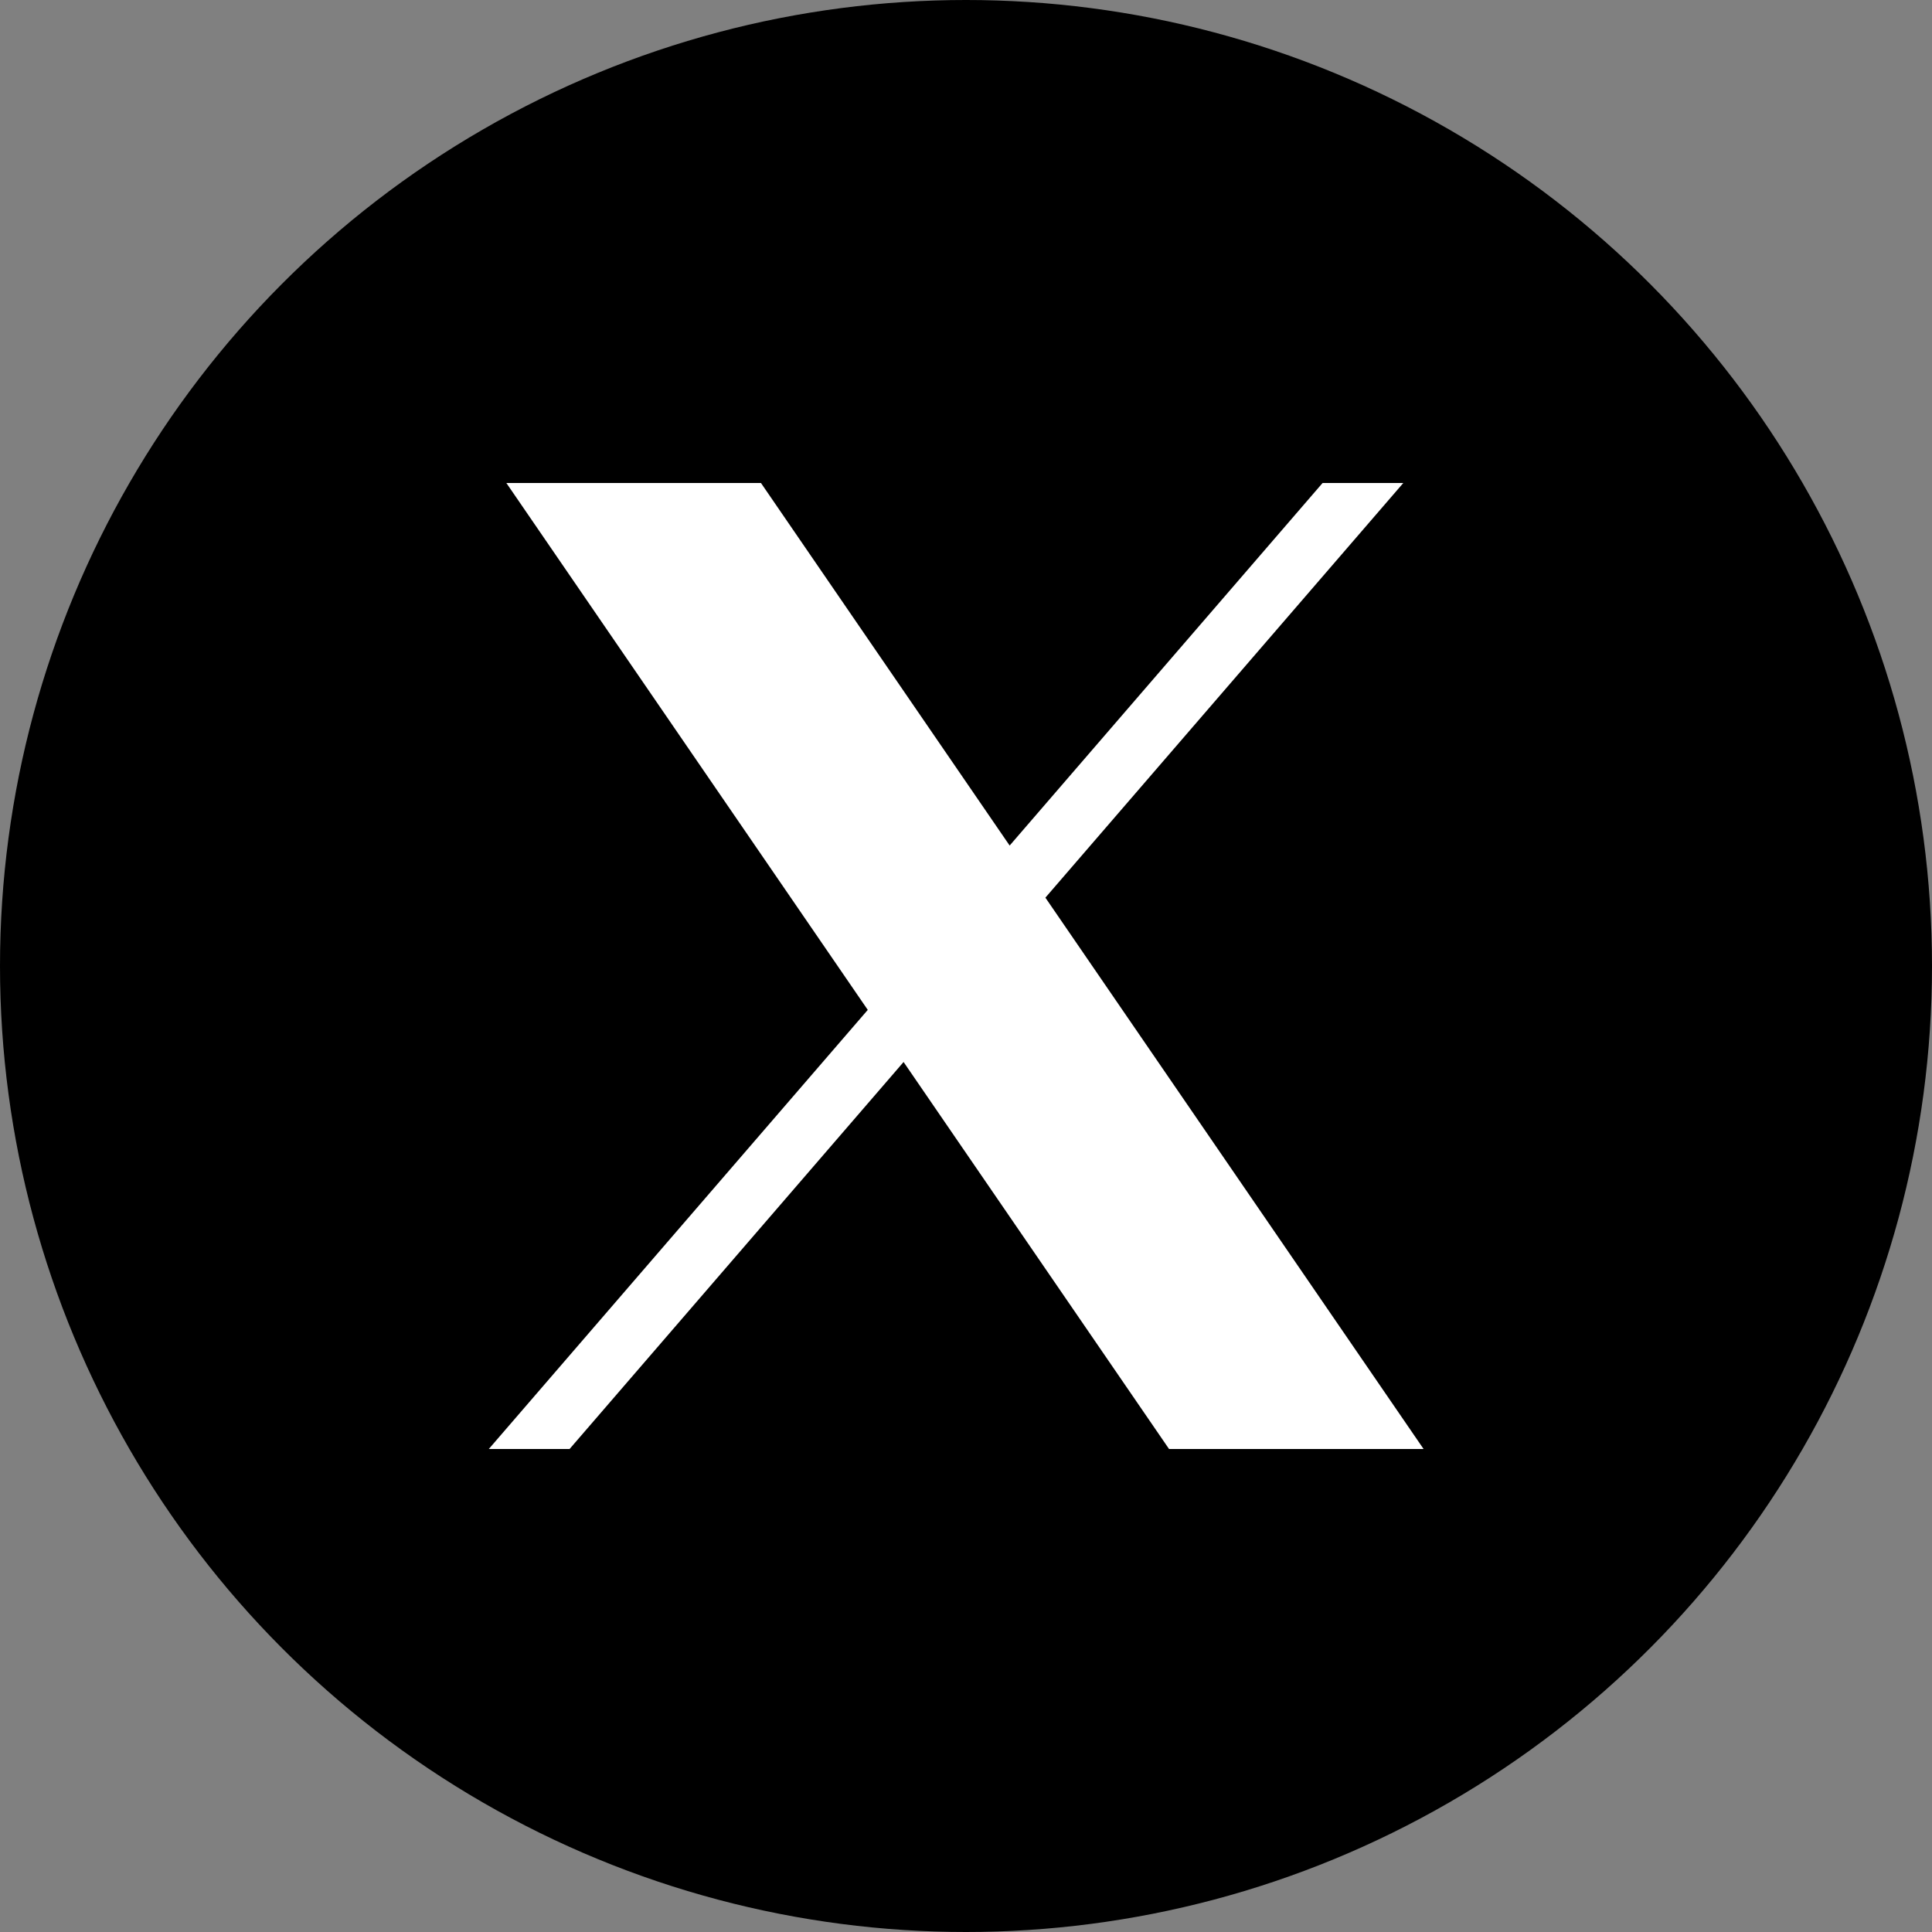
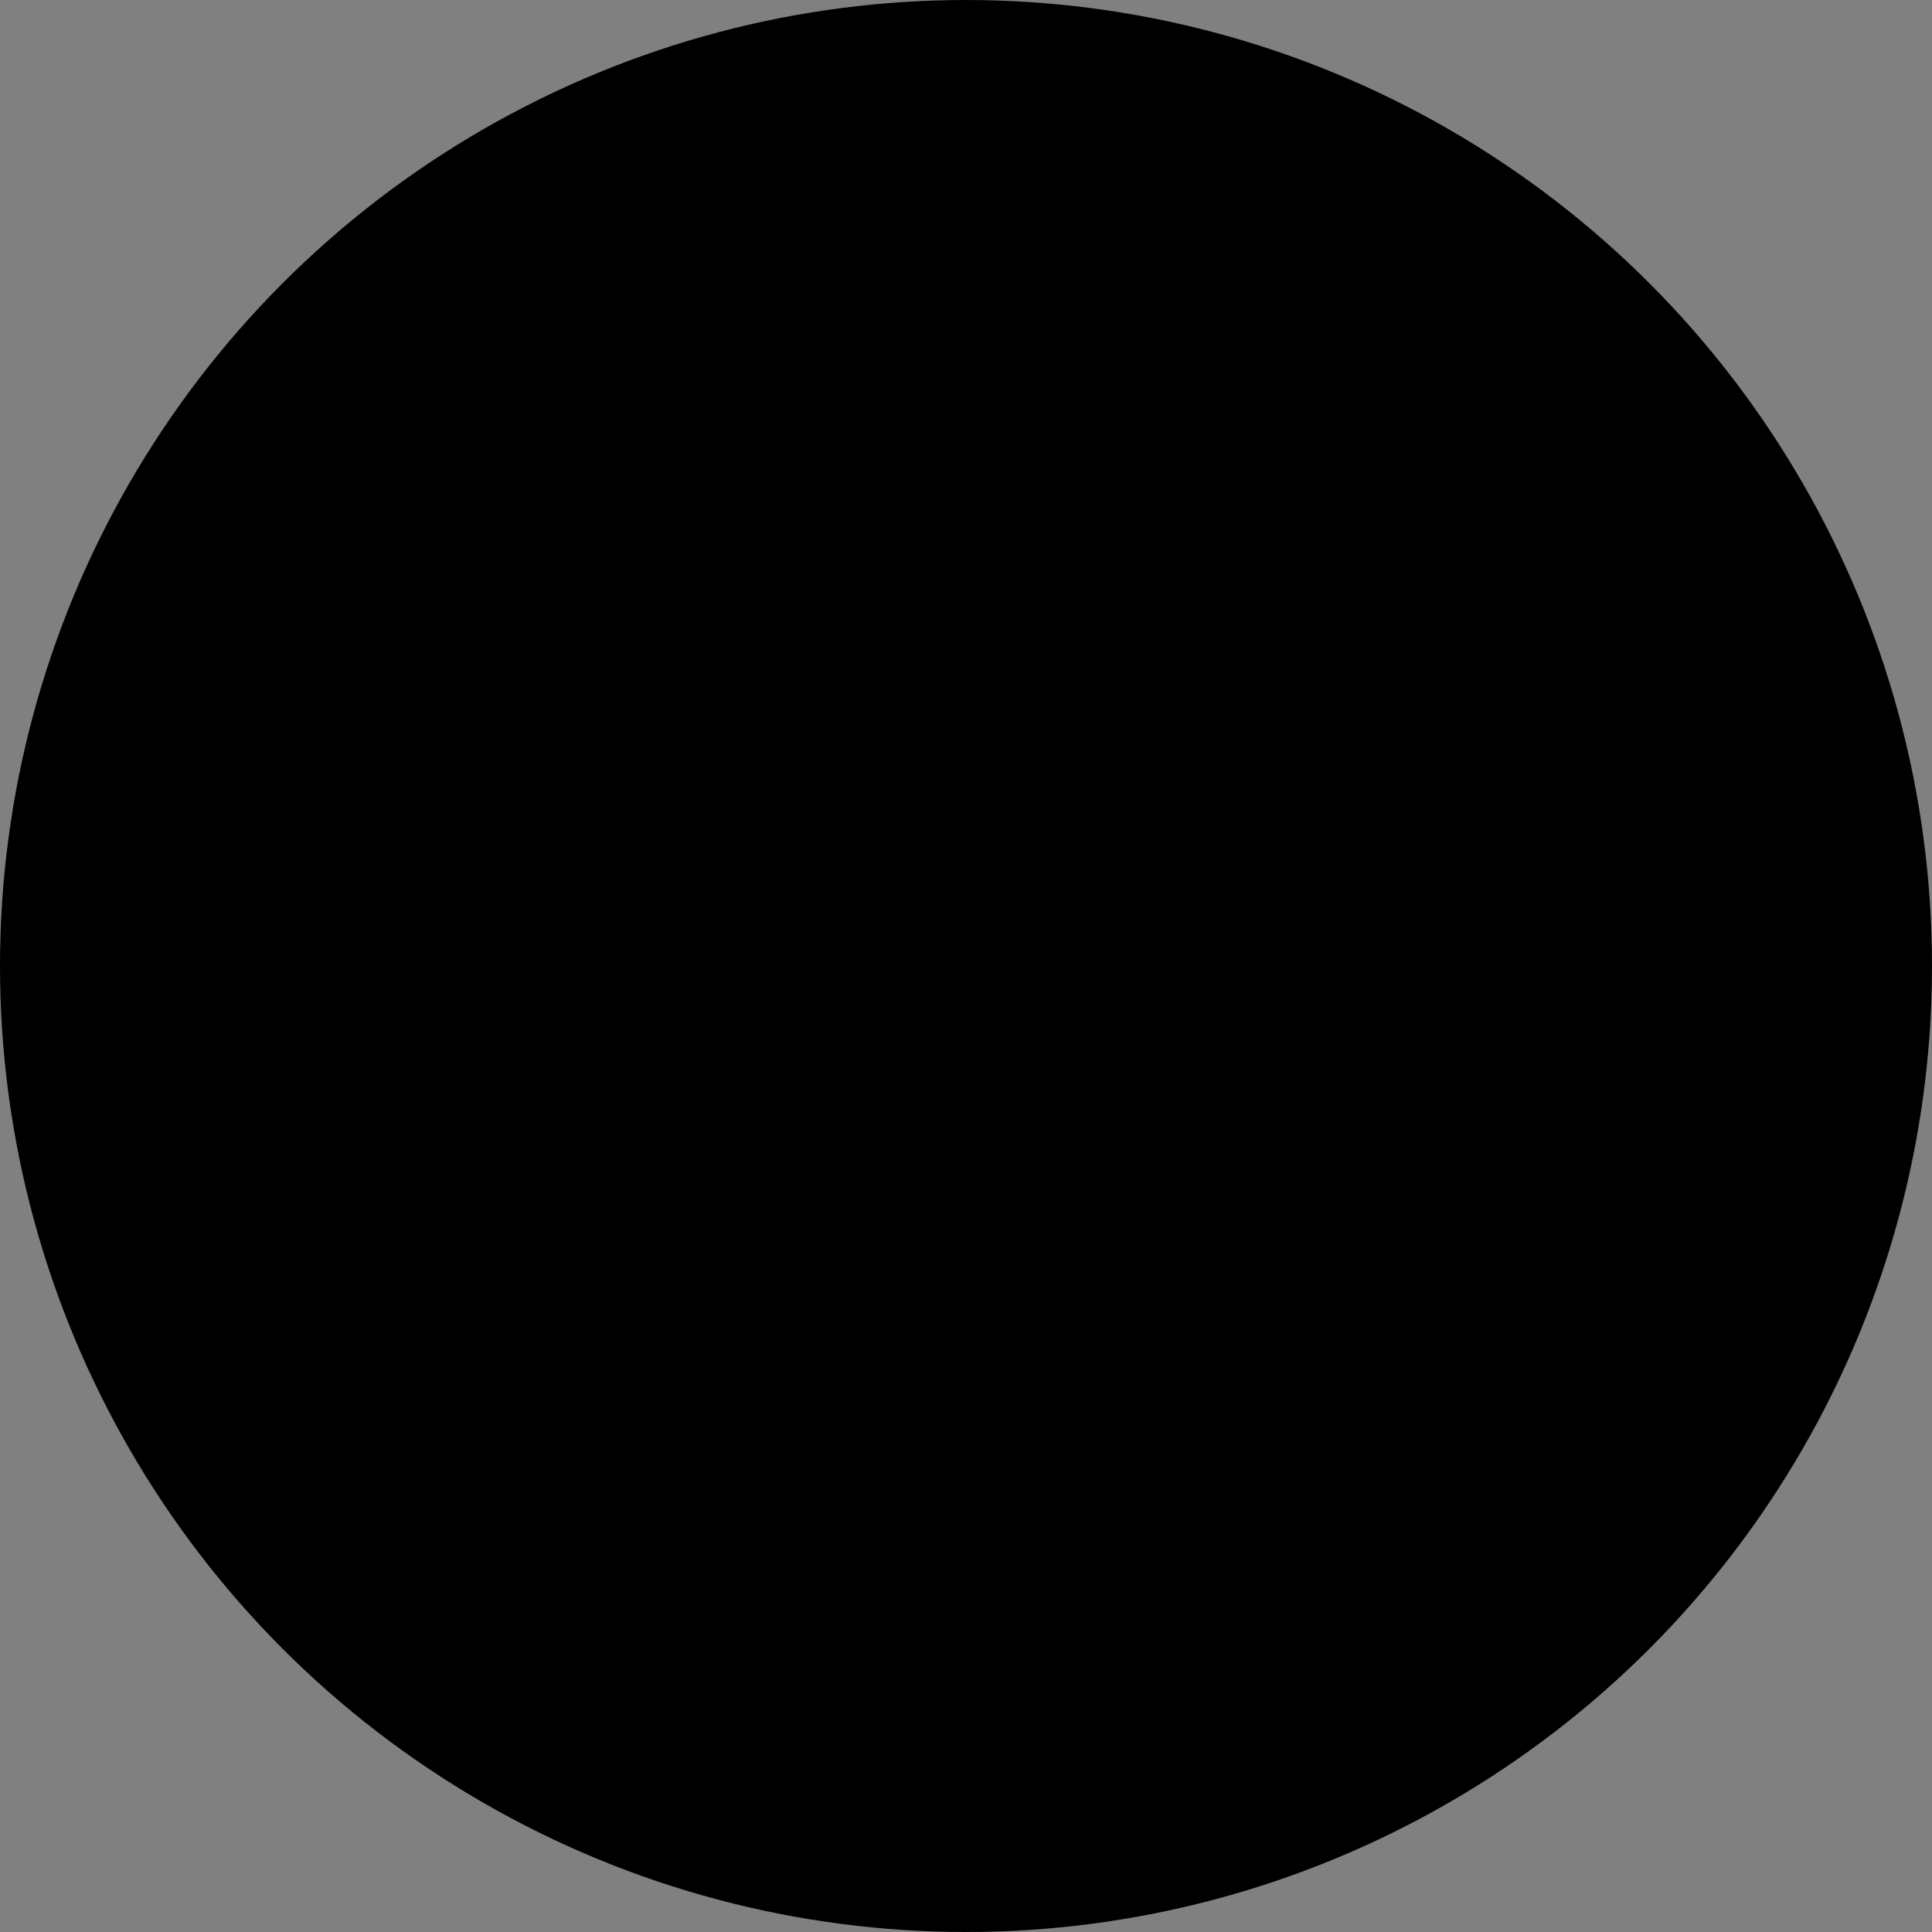
<svg xmlns="http://www.w3.org/2000/svg" width="32" height="32" viewBox="0 0 32 32" fill="none">
  <rect x="0" y="0" width="32" height="32" fill="#808080" stroke="none" />
  <circle cx="16" cy="16" r="16" fill="black" />
  <g clip-path="url(#clip0_348_5220)">
-     <path d="M8.387 8L14.373 16.727L8.096 24H9.434L14.966 17.59L19.363 24H23.579L17.315 14.868L23.243 8H21.906L16.723 14.005L12.604 8H8.387Z" fill="white" />
-   </g>
+     </g>
  <defs>
    <clipPath id="clip0_348_5220">
      <rect width="16" height="16" fill="white" transform="translate(8 8)" />
    </clipPath>
  </defs>
</svg>